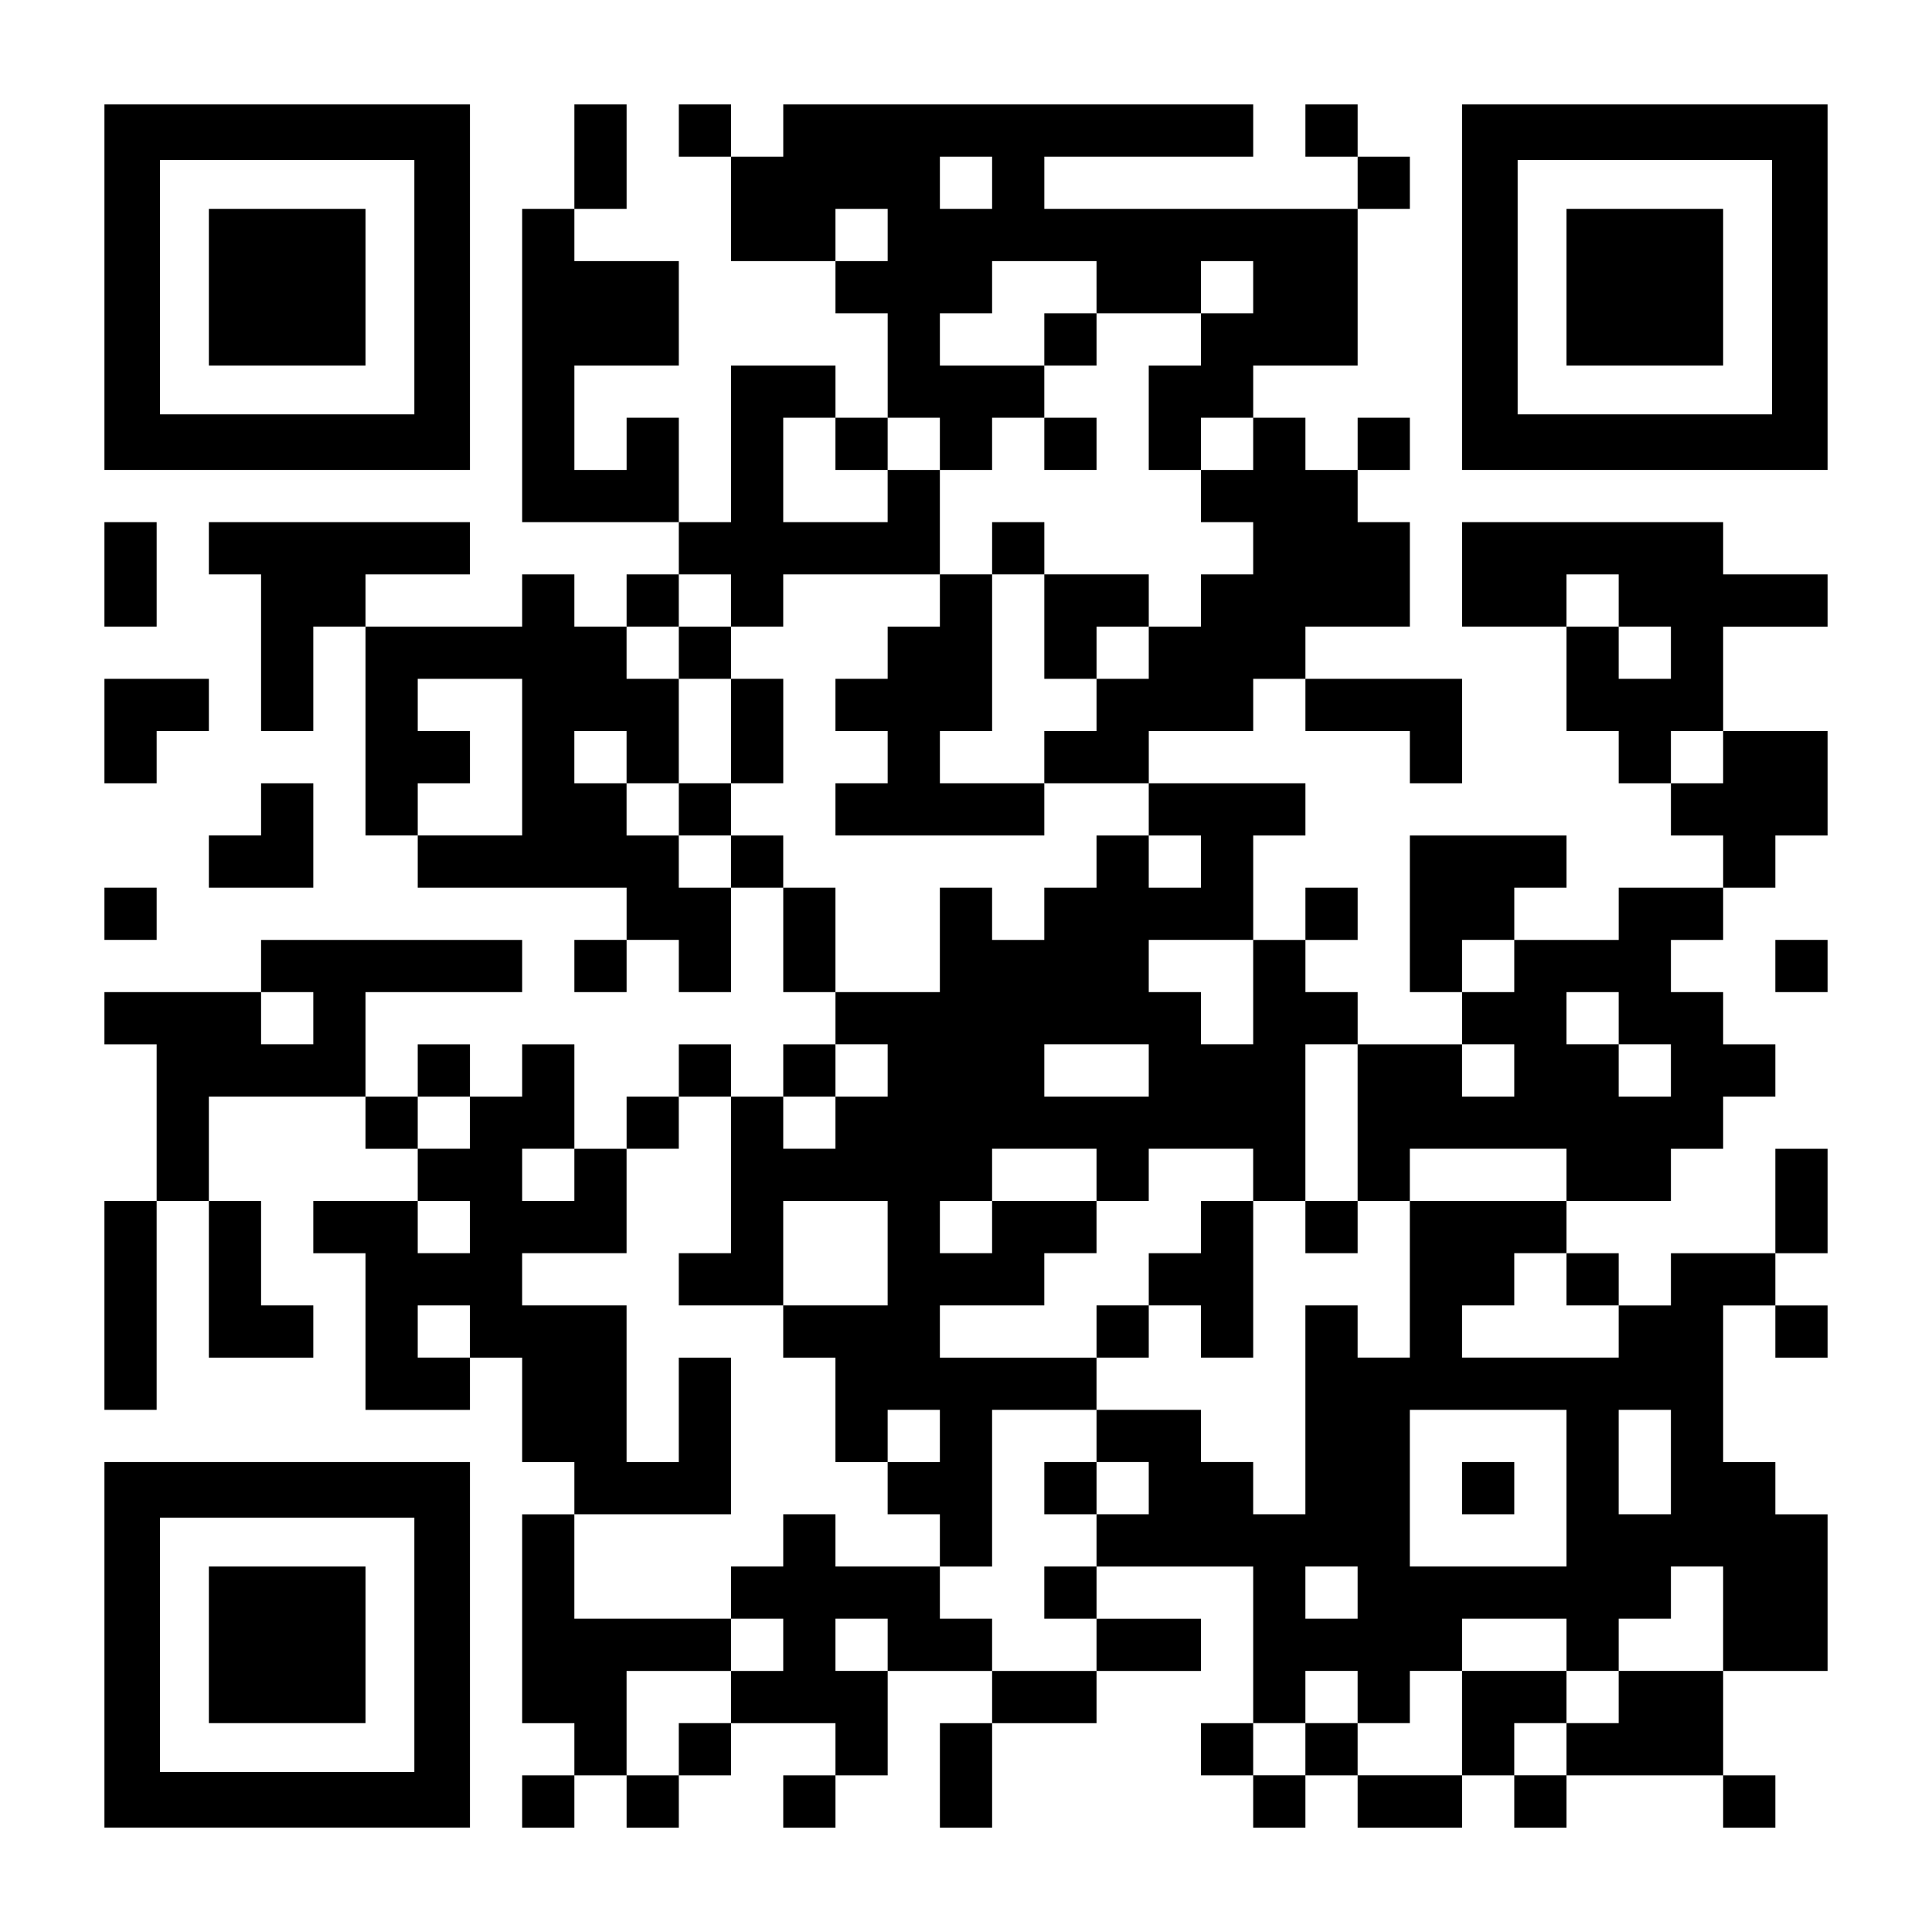
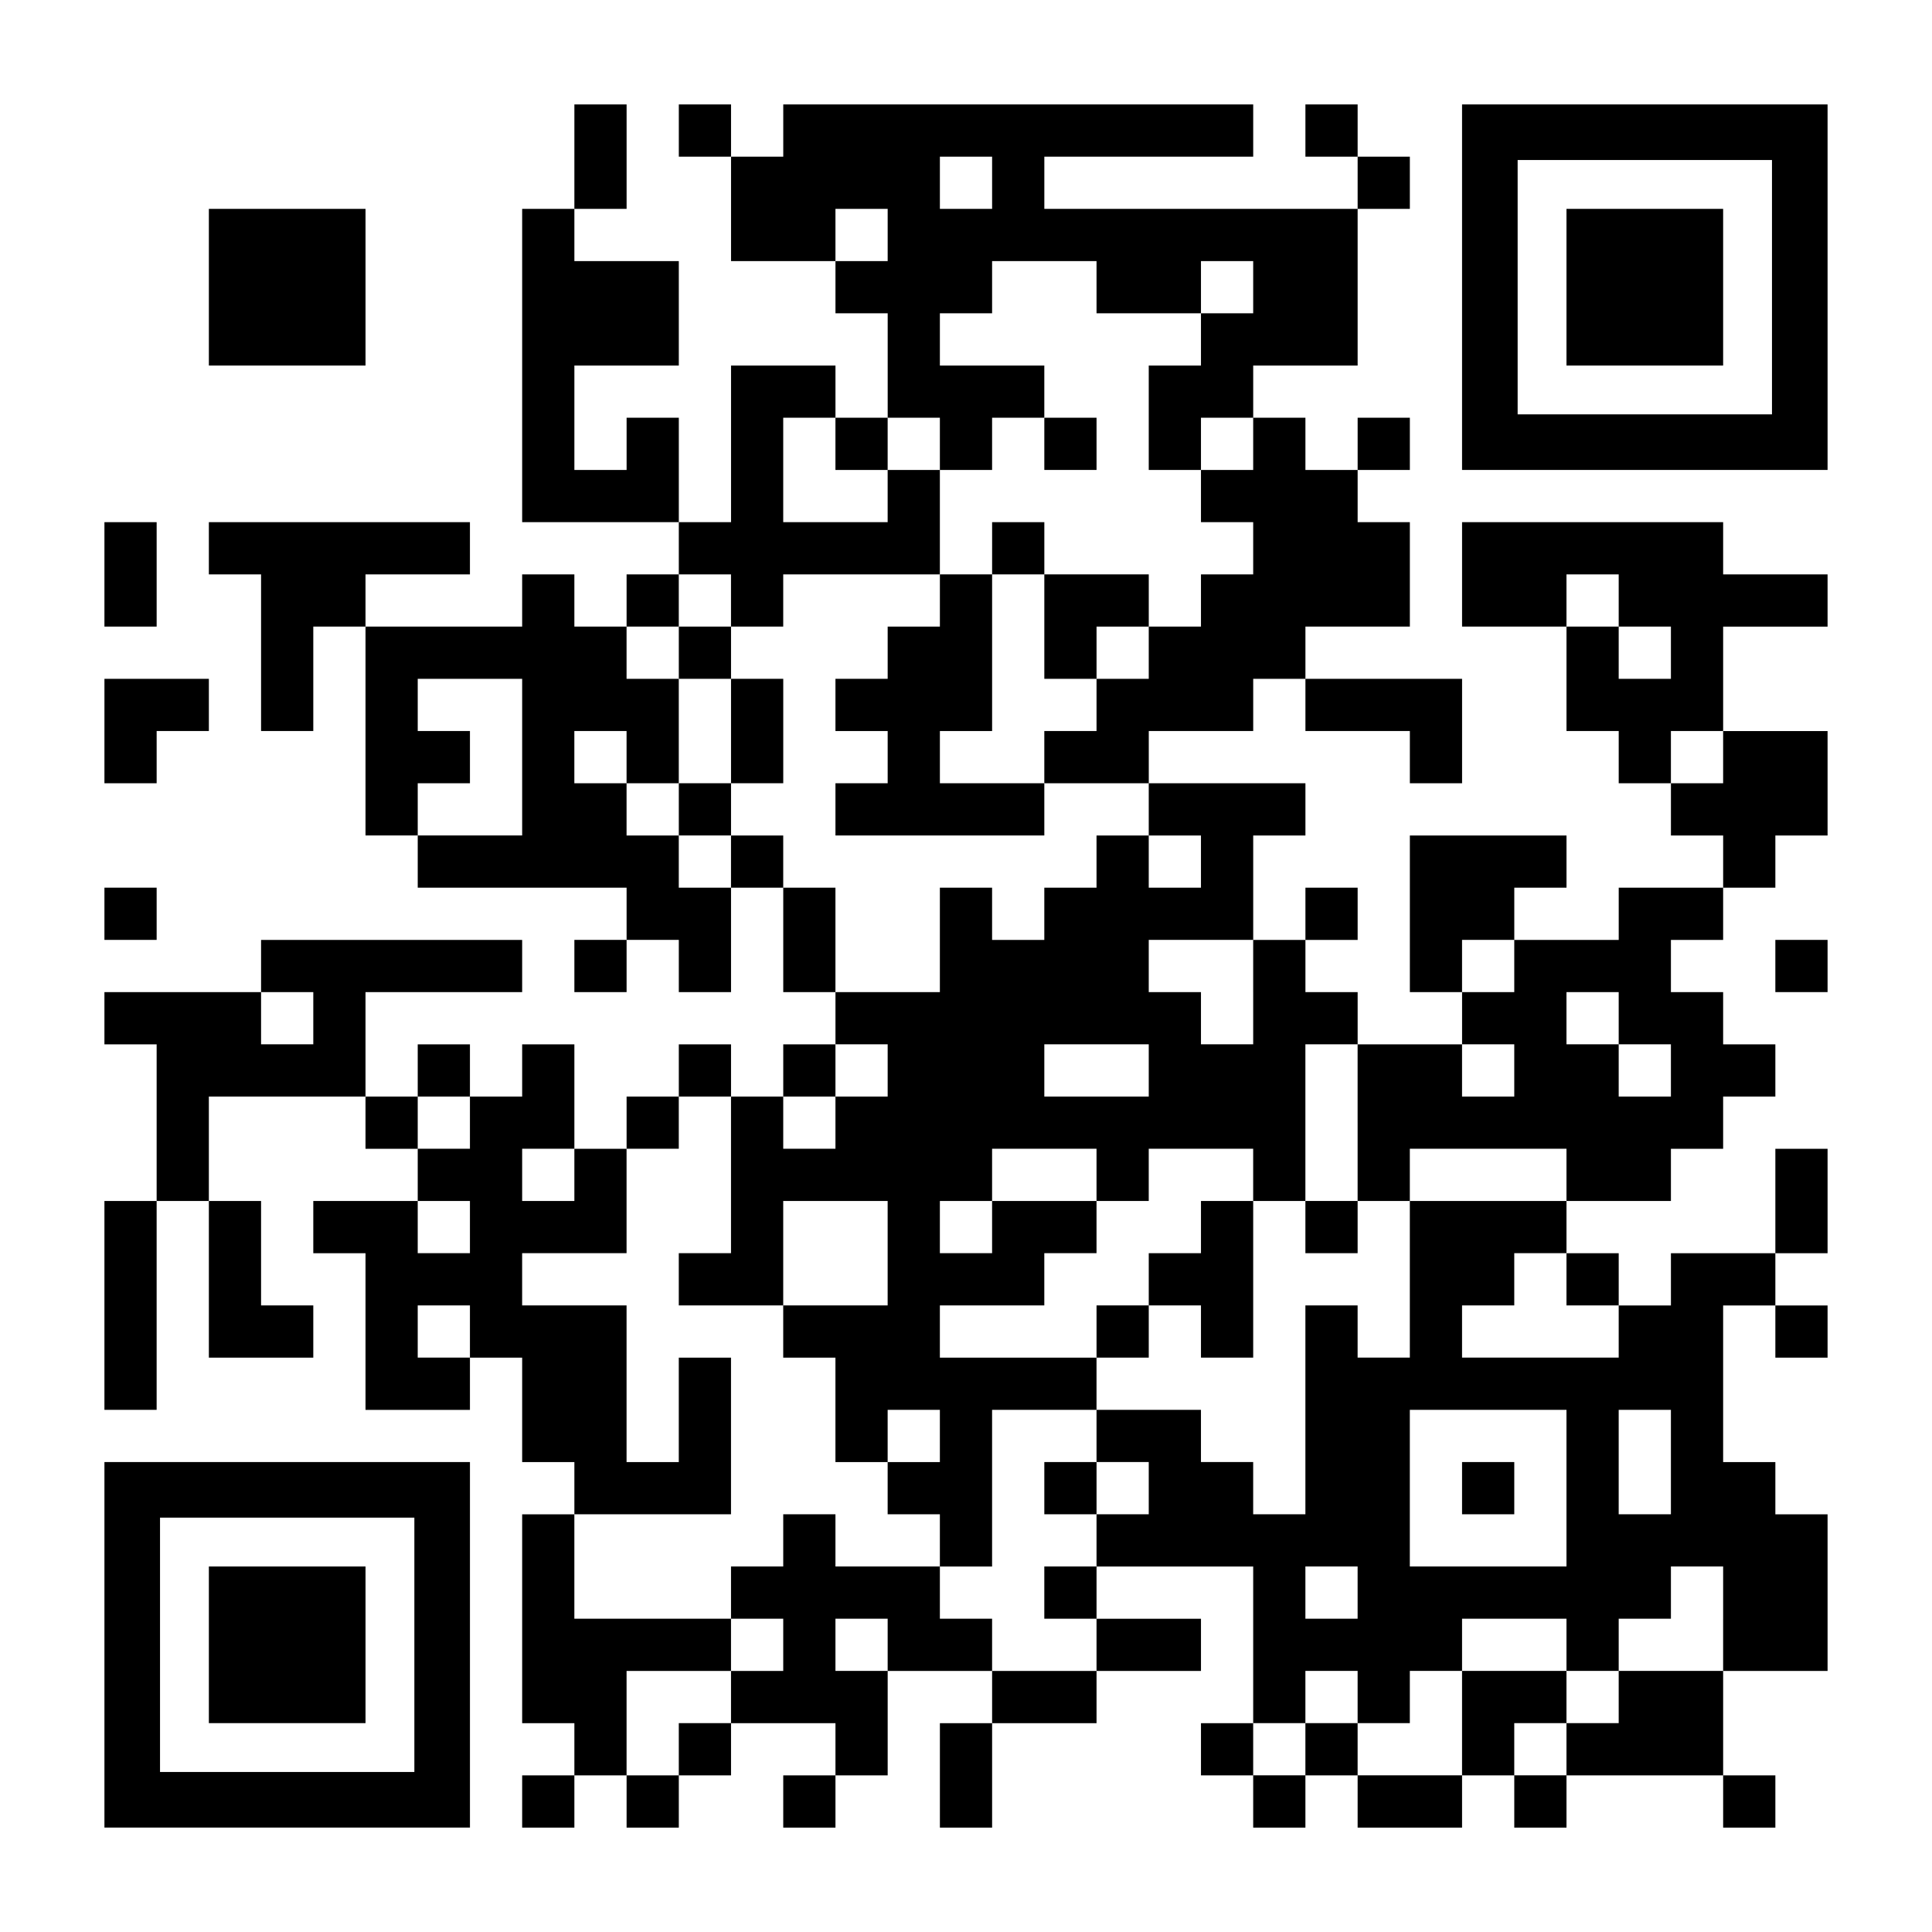
<svg xmlns="http://www.w3.org/2000/svg" version="1.0" width="1147px" height="1147px" viewBox="0 0 1147 1147" preserveAspectRatio="xMidYMid meet">
  <g transform="translate(0,1147) scale(0.1,-0.1)" fill="#000000" stroke="none">
-     <path d="M620 9765 l0 -1085 1085 0 1085 0 0 1085 0 1085 -1085 0 -1085 0 0 -1085z m1840 0 l0 -755 -755 0 -755 0 0 755 0 755 755 0 755 0 0 -755z" />
    <path d="M1240 9765 l0 -465 465 0 465 0 0 465 0 465 -465 0 -465 0 0 -465z" />
    <path d="M3410 10540 l0 -310 -155 0 -155 0 0 -930 0 -930 465 0 465 0 0 -155 0 -155 -155 0 -155 0 0 -155 0 -155 -155 0 -155 0 0 155 0 155 -155 0 -155 0 0 -155 0 -155 -465 0 -465 0 0 155 0 155 310 0 310 0 0 155 0 155 -775 0 -775 0 0 -155 0 -155 155 0 155 0 0 -465 0 -465 155 0 155 0 0 310 0 310 155 0 155 0 0 -620 0 -620 155 0 155 0 0 -155 0 -155 620 0 620 0 0 -155 0 -155 -155 0 -155 0 0 -155 0 -155 155 0 155 0 0 155 0 155 155 0 155 0 0 -155 0 -155 155 0 155 0 0 310 0 310 155 0 155 0 0 -310 0 -310 155 0 155 0 0 -155 0 -155 -155 0 -155 0 0 -155 0 -155 -155 0 -155 0 0 155 0 155 -155 0 -155 0 0 -155 0 -155 -155 0 -155 0 0 -155 0 -155 -155 0 -155 0 0 310 0 310 -155 0 -155 0 0 -155 0 -155 -155 0 -155 0 0 155 0 155 -155 0 -155 0 0 -155 0 -155 -155 0 -155 0 0 310 0 310 465 0 465 0 0 155 0 155 -775 0 -775 0 0 -155 0 -155 -465 0 -465 0 0 -155 0 -155 155 0 155 0 0 -465 0 -465 -155 0 -155 0 0 -620 0 -620 155 0 155 0 0 620 0 620 155 0 155 0 0 -465 0 -465 310 0 310 0 0 155 0 155 -155 0 -155 0 0 310 0 310 -155 0 -155 0 0 310 0 310 465 0 465 0 0 -155 0 -155 155 0 155 0 0 -155 0 -155 -310 0 -310 0 0 -155 0 -155 155 0 155 0 0 -465 0 -465 310 0 310 0 0 155 0 155 155 0 155 0 0 -310 0 -310 155 0 155 0 0 -155 0 -155 -155 0 -155 0 0 -620 0 -620 155 0 155 0 0 -155 0 -155 -155 0 -155 0 0 -155 0 -155 155 0 155 0 0 155 0 155 155 0 155 0 0 -155 0 -155 155 0 155 0 0 155 0 155 155 0 155 0 0 155 0 155 310 0 310 0 0 -155 0 -155 -155 0 -155 0 0 -155 0 -155 155 0 155 0 0 155 0 155 155 0 155 0 0 310 0 310 310 0 310 0 0 -155 0 -155 -155 0 -155 0 0 -310 0 -310 155 0 155 0 0 310 0 310 310 0 310 0 0 155 0 155 310 0 310 0 0 155 0 155 -310 0 -310 0 0 155 0 155 465 0 465 0 0 -465 0 -465 -155 0 -155 0 0 -155 0 -155 155 0 155 0 0 -155 0 -155 155 0 155 0 0 155 0 155 155 0 155 0 0 -155 0 -155 310 0 310 0 0 155 0 155 155 0 155 0 0 -155 0 -155 155 0 155 0 0 155 0 155 465 0 465 0 0 -155 0 -155 155 0 155 0 0 155 0 155 -155 0 -155 0 0 310 0 310 310 0 310 0 0 465 0 465 -155 0 -155 0 0 155 0 155 -155 0 -155 0 0 465 0 465 155 0 155 0 0 -155 0 -155 155 0 155 0 0 155 0 155 -155 0 -155 0 0 155 0 155 155 0 155 0 0 310 0 310 -155 0 -155 0 0 -310 0 -310 -310 0 -310 0 0 -155 0 -155 -155 0 -155 0 0 155 0 155 -155 0 -155 0 0 155 0 155 310 0 310 0 0 155 0 155 155 0 155 0 0 155 0 155 155 0 155 0 0 155 0 155 -155 0 -155 0 0 155 0 155 -155 0 -155 0 0 155 0 155 155 0 155 0 0 155 0 155 155 0 155 0 0 155 0 155 155 0 155 0 0 310 0 310 -310 0 -310 0 0 310 0 310 310 0 310 0 0 155 0 155 -310 0 -310 0 0 155 0 155 -775 0 -775 0 0 -310 0 -310 310 0 310 0 0 -310 0 -310 155 0 155 0 0 -155 0 -155 155 0 155 0 0 -155 0 -155 155 0 155 0 0 -155 0 -155 -310 0 -310 0 0 -155 0 -155 -310 0 -310 0 0 155 0 155 155 0 155 0 0 155 0 155 -465 0 -465 0 0 -465 0 -465 155 0 155 0 0 -155 0 -155 -310 0 -310 0 0 155 0 155 -155 0 -155 0 0 155 0 155 155 0 155 0 0 155 0 155 -155 0 -155 0 0 -155 0 -155 -155 0 -155 0 0 310 0 310 155 0 155 0 0 155 0 155 -465 0 -465 0 0 155 0 155 310 0 310 0 0 155 0 155 155 0 155 0 0 -155 0 -155 310 0 310 0 0 -155 0 -155 155 0 155 0 0 310 0 310 -465 0 -465 0 0 155 0 155 310 0 310 0 0 310 0 310 -155 0 -155 0 0 155 0 155 155 0 155 0 0 155 0 155 -155 0 -155 0 0 -155 0 -155 -155 0 -155 0 0 155 0 155 -155 0 -155 0 0 155 0 155 310 0 310 0 0 465 0 465 155 0 155 0 0 155 0 155 -155 0 -155 0 0 155 0 155 -155 0 -155 0 0 -155 0 -155 155 0 155 0 0 -155 0 -155 -930 0 -930 0 0 155 0 155 620 0 620 0 0 155 0 155 -1395 0 -1395 0 0 -155 0 -155 -155 0 -155 0 0 155 0 155 -155 0 -155 0 0 -155 0 -155 155 0 155 0 0 -310 0 -310 310 0 310 0 0 -155 0 -155 155 0 155 0 0 -310 0 -310 -155 0 -155 0 0 155 0 155 -310 0 -310 0 0 -465 0 -465 -155 0 -155 0 0 310 0 310 -155 0 -155 0 0 -155 0 -155 -155 0 -155 0 0 310 0 310 310 0 310 0 0 310 0 310 -310 0 -310 0 0 155 0 155 155 0 155 0 0 310 0 310 -155 0 -155 0 0 -310z m2480 -155 l0 -155 -155 0 -155 0 0 155 0 155 155 0 155 0 0 -155z m-620 -310 l0 -155 -155 0 -155 0 0 155 0 155 155 0 155 0 0 -155z m1240 -310 l0 -155 310 0 310 0 0 155 0 155 155 0 155 0 0 -155 0 -155 -155 0 -155 0 0 -155 0 -155 -155 0 -155 0 0 -310 0 -310 155 0 155 0 0 155 0 155 155 0 155 0 0 -155 0 -155 -155 0 -155 0 0 -155 0 -155 155 0 155 0 0 -155 0 -155 -155 0 -155 0 0 -155 0 -155 -155 0 -155 0 0 -155 0 -155 -155 0 -155 0 0 -155 0 -155 -155 0 -155 0 0 -155 0 -155 310 0 310 0 0 -155 0 -155 155 0 155 0 0 -155 0 -155 -155 0 -155 0 0 155 0 155 -155 0 -155 0 0 -155 0 -155 -155 0 -155 0 0 -155 0 -155 -155 0 -155 0 0 155 0 155 -155 0 -155 0 0 -310 0 -310 -310 0 -310 0 0 310 0 310 -155 0 -155 0 0 155 0 155 -155 0 -155 0 0 -155 0 -155 -155 0 -155 0 0 155 0 155 -155 0 -155 0 0 155 0 155 -155 0 -155 0 0 155 0 155 155 0 155 0 0 -155 0 -155 155 0 155 0 0 310 0 310 -155 0 -155 0 0 155 0 155 155 0 155 0 0 155 0 155 155 0 155 0 0 -155 0 -155 155 0 155 0 0 155 0 155 465 0 465 0 0 310 0 310 -155 0 -155 0 0 -155 0 -155 -310 0 -310 0 0 310 0 310 155 0 155 0 0 -155 0 -155 155 0 155 0 0 155 0 155 155 0 155 0 0 -155 0 -155 155 0 155 0 0 155 0 155 155 0 155 0 0 155 0 155 -310 0 -310 0 0 155 0 155 155 0 155 0 0 155 0 155 310 0 310 0 0 -155z m3100 -1860 l0 -155 155 0 155 0 0 -155 0 -155 -155 0 -155 0 0 155 0 155 -155 0 -155 0 0 155 0 155 155 0 155 0 0 -155z m-6510 -930 l0 -465 -310 0 -310 0 0 155 0 155 155 0 155 0 0 155 0 155 -155 0 -155 0 0 155 0 155 310 0 310 0 0 -465z m7130 0 l0 -155 -155 0 -155 0 0 155 0 155 155 0 155 0 0 -155z m-2790 -1395 l0 -310 -155 0 -155 0 0 155 0 155 -155 0 -155 0 0 155 0 155 310 0 310 0 0 -310z m1550 155 l0 -155 -155 0 -155 0 0 155 0 155 155 0 155 0 0 -155z m-7130 -310 l0 -155 -155 0 -155 0 0 155 0 155 155 0 155 0 0 -155z m7750 0 l0 -155 155 0 155 0 0 -155 0 -155 -155 0 -155 0 0 155 0 155 -155 0 -155 0 0 155 0 155 155 0 155 0 0 -155z m-4340 -310 l0 -155 -155 0 -155 0 0 -155 0 -155 -155 0 -155 0 0 155 0 155 155 0 155 0 0 155 0 155 155 0 155 0 0 -155z m1550 0 l0 -155 -310 0 -310 0 0 155 0 155 310 0 310 0 0 -155z m1240 -310 l0 -465 155 0 155 0 0 155 0 155 465 0 465 0 0 -155 0 -155 -465 0 -465 0 0 -465 0 -465 -155 0 -155 0 0 155 0 155 -155 0 -155 0 0 -620 0 -620 -155 0 -155 0 0 155 0 155 -155 0 -155 0 0 155 0 155 -310 0 -310 0 0 -155 0 -155 155 0 155 0 0 -155 0 -155 -155 0 -155 0 0 -155 0 -155 -155 0 -155 0 0 -155 0 -155 155 0 155 0 0 -155 0 -155 -310 0 -310 0 0 155 0 155 -155 0 -155 0 0 155 0 155 -310 0 -310 0 0 155 0 155 -155 0 -155 0 0 -155 0 -155 -155 0 -155 0 0 -155 0 -155 155 0 155 0 0 -155 0 -155 -155 0 -155 0 0 -155 0 -155 -155 0 -155 0 0 -155 0 -155 -155 0 -155 0 0 310 0 310 310 0 310 0 0 155 0 155 -465 0 -465 0 0 310 0 310 465 0 465 0 0 465 0 465 -155 0 -155 0 0 -310 0 -310 -155 0 -155 0 0 465 0 465 -310 0 -310 0 0 155 0 155 310 0 310 0 0 310 0 310 155 0 155 0 0 155 0 155 155 0 155 0 0 -465 0 -465 -155 0 -155 0 0 -155 0 -155 310 0 310 0 0 310 0 310 310 0 310 0 0 -310 0 -310 -310 0 -310 0 0 -155 0 -155 155 0 155 0 0 -310 0 -310 155 0 155 0 0 155 0 155 155 0 155 0 0 -155 0 -155 -155 0 -155 0 0 -155 0 -155 155 0 155 0 0 -155 0 -155 155 0 155 0 0 465 0 465 310 0 310 0 0 155 0 155 -465 0 -465 0 0 155 0 155 310 0 310 0 0 155 0 155 155 0 155 0 0 155 0 155 -310 0 -310 0 0 -155 0 -155 -155 0 -155 0 0 155 0 155 155 0 155 0 0 155 0 155 310 0 310 0 0 -155 0 -155 155 0 155 0 0 155 0 155 310 0 310 0 0 -155 0 -155 155 0 155 0 0 465 0 465 155 0 155 0 0 -465z m930 310 l0 -155 -155 0 -155 0 0 155 0 155 155 0 155 0 0 -155z m-6200 -310 l0 -155 -155 0 -155 0 0 155 0 155 155 0 155 0 0 -155z m620 -310 l0 -155 -155 0 -155 0 0 155 0 155 155 0 155 0 0 -155z m-620 -310 l0 -155 -155 0 -155 0 0 155 0 155 155 0 155 0 0 -155z m6510 -310 l0 -155 155 0 155 0 0 -155 0 -155 -465 0 -465 0 0 155 0 155 155 0 155 0 0 155 0 155 155 0 155 0 0 -155z m-6510 -310 l0 -155 -155 0 -155 0 0 155 0 155 155 0 155 0 0 -155z m6510 -930 l0 -465 -465 0 -465 0 0 465 0 465 465 0 465 0 0 -465z m620 155 l0 -310 -155 0 -155 0 0 310 0 310 155 0 155 0 0 -310z m-1860 -775 l0 -155 -155 0 -155 0 0 155 0 155 155 0 155 0 0 -155z m2170 -155 l0 -310 -310 0 -310 0 0 -155 0 -155 -155 0 -155 0 0 -155 0 -155 -155 0 -155 0 0 155 0 155 155 0 155 0 0 155 0 155 -310 0 -310 0 0 -310 0 -310 -310 0 -310 0 0 155 0 155 -155 0 -155 0 0 -155 0 -155 -155 0 -155 0 0 155 0 155 155 0 155 0 0 155 0 155 155 0 155 0 0 -155 0 -155 155 0 155 0 0 155 0 155 155 0 155 0 0 155 0 155 310 0 310 0 0 -155 0 -155 155 0 155 0 0 155 0 155 155 0 155 0 0 155 0 155 155 0 155 0 0 -310z m-4960 -155 l0 -155 -155 0 -155 0 0 155 0 155 155 0 155 0 0 -155z" />
-     <path d="M6200 9455 l0 -155 155 0 155 0 0 155 0 155 -155 0 -155 0 0 -155z" />
+     <path d="M6200 9455 z" />
    <path d="M6200 8835 l0 -155 155 0 155 0 0 155 0 155 -155 0 -155 0 0 -155z" />
    <path d="M5890 8215 l0 -155 -155 0 -155 0 0 -155 0 -155 -155 0 -155 0 0 -155 0 -155 -155 0 -155 0 0 -155 0 -155 155 0 155 0 0 -155 0 -155 -155 0 -155 0 0 -155 0 -155 620 0 620 0 0 155 0 155 -310 0 -310 0 0 155 0 155 155 0 155 0 0 465 0 465 155 0 155 0 0 -310 0 -310 155 0 155 0 0 155 0 155 155 0 155 0 0 155 0 155 -310 0 -310 0 0 155 0 155 -155 0 -155 0 0 -155z" />
    <path d="M4030 7595 l0 -155 155 0 155 0 0 -310 0 -310 -155 0 -155 0 0 -155 0 -155 155 0 155 0 0 155 0 155 155 0 155 0 0 310 0 310 -155 0 -155 0 0 155 0 155 -155 0 -155 0 0 -155z" />
    <path d="M7130 4185 l0 -155 -155 0 -155 0 0 -155 0 -155 -155 0 -155 0 0 -155 0 -155 155 0 155 0 0 155 0 155 155 0 155 0 0 -155 0 -155 155 0 155 0 0 465 0 465 -155 0 -155 0 0 -155z" />
    <path d="M7750 4185 l0 -155 155 0 155 0 0 155 0 155 -155 0 -155 0 0 -155z" />
    <path d="M6200 2635 l0 -155 155 0 155 0 0 155 0 155 -155 0 -155 0 0 -155z" />
    <path d="M8680 2635 l0 -155 155 0 155 0 0 155 0 155 -155 0 -155 0 0 -155z" />
    <path d="M8680 9765 l0 -1085 1085 0 1085 0 0 1085 0 1085 -1085 0 -1085 0 0 -1085z m1840 0 l0 -755 -755 0 -755 0 0 755 0 755 755 0 755 0 0 -755z" />
    <path d="M9300 9765 l0 -465 465 0 465 0 0 465 0 465 -465 0 -465 0 0 -465z" />
    <path d="M620 8060 l0 -310 155 0 155 0 0 310 0 310 -155 0 -155 0 0 -310z" />
    <path d="M620 7130 l0 -310 155 0 155 0 0 155 0 155 155 0 155 0 0 155 0 155 -310 0 -310 0 0 -310z" />
-     <path d="M1550 6665 l0 -155 -155 0 -155 0 0 -155 0 -155 310 0 310 0 0 310 0 310 -155 0 -155 0 0 -155z" />
    <path d="M620 6045 l0 -155 155 0 155 0 0 155 0 155 -155 0 -155 0 0 -155z" />
    <path d="M10540 5735 l0 -155 155 0 155 0 0 155 0 155 -155 0 -155 0 0 -155z" />
    <path d="M620 1705 l0 -1085 1085 0 1085 0 0 1085 0 1085 -1085 0 -1085 0 0 -1085z m1840 0 l0 -755 -755 0 -755 0 0 755 0 755 755 0 755 0 0 -755z" />
    <path d="M1240 1705 l0 -465 465 0 465 0 0 465 0 465 -465 0 -465 0 0 -465z" />
  </g>
</svg>